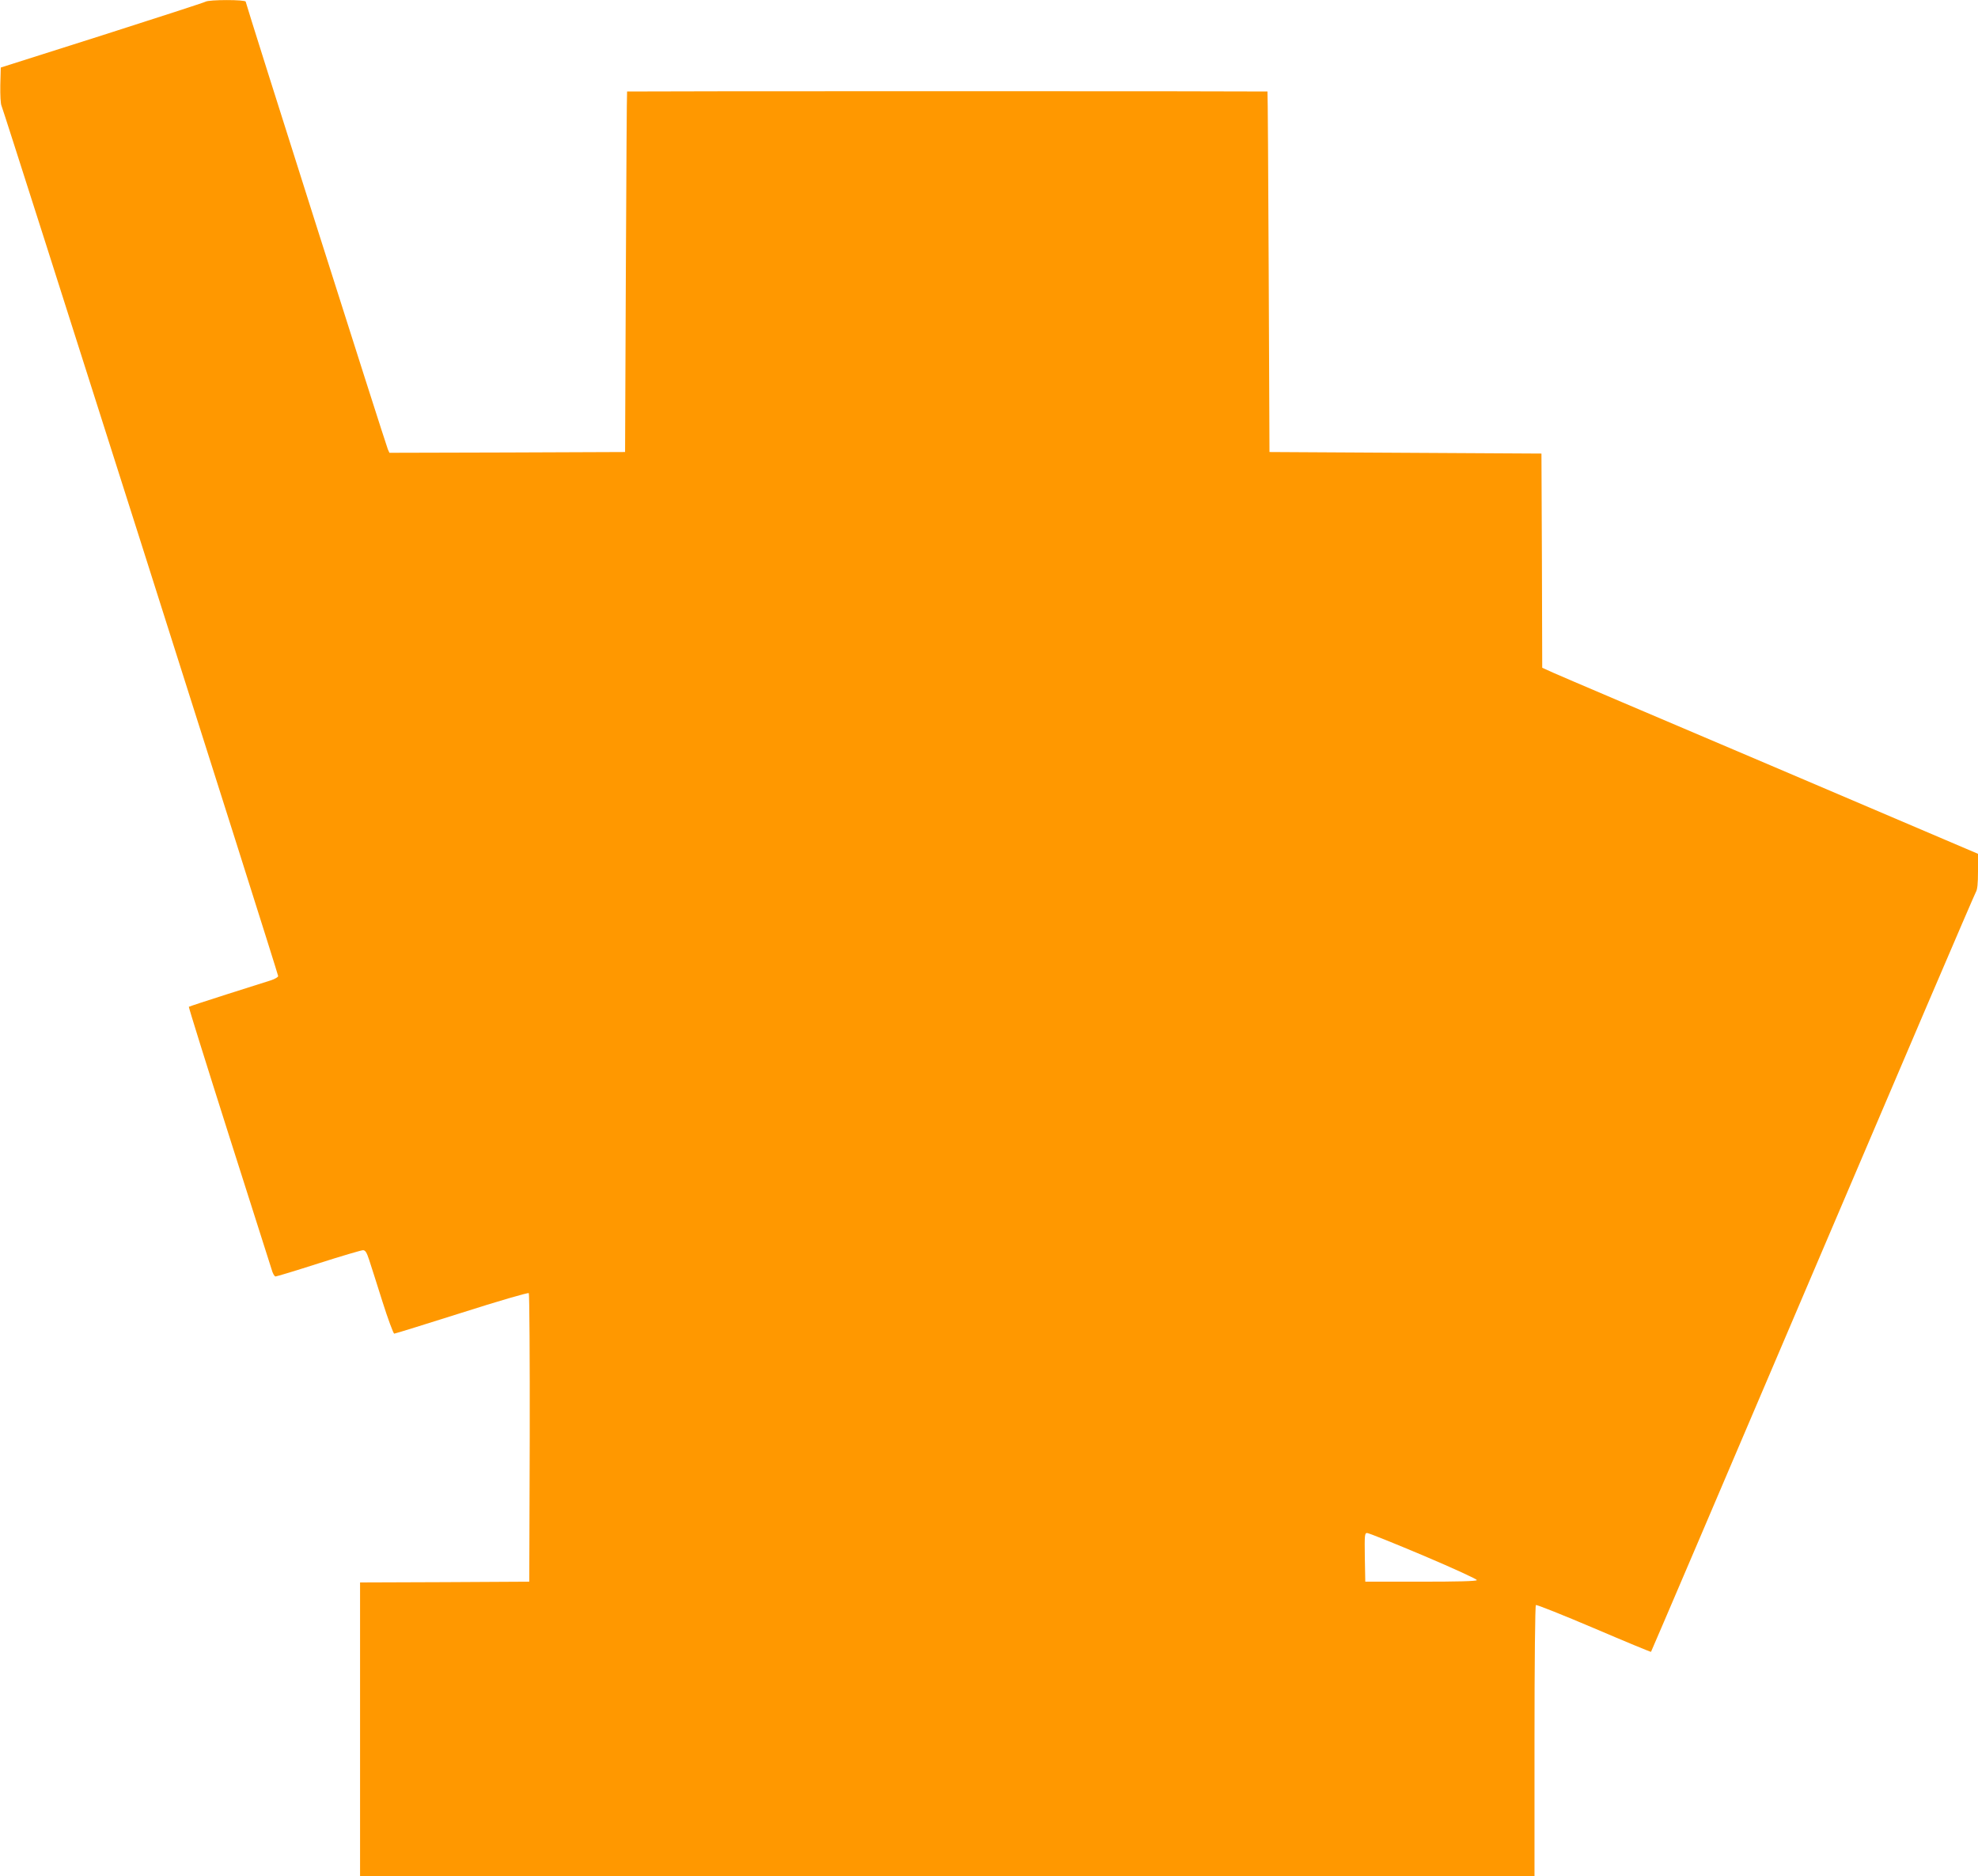
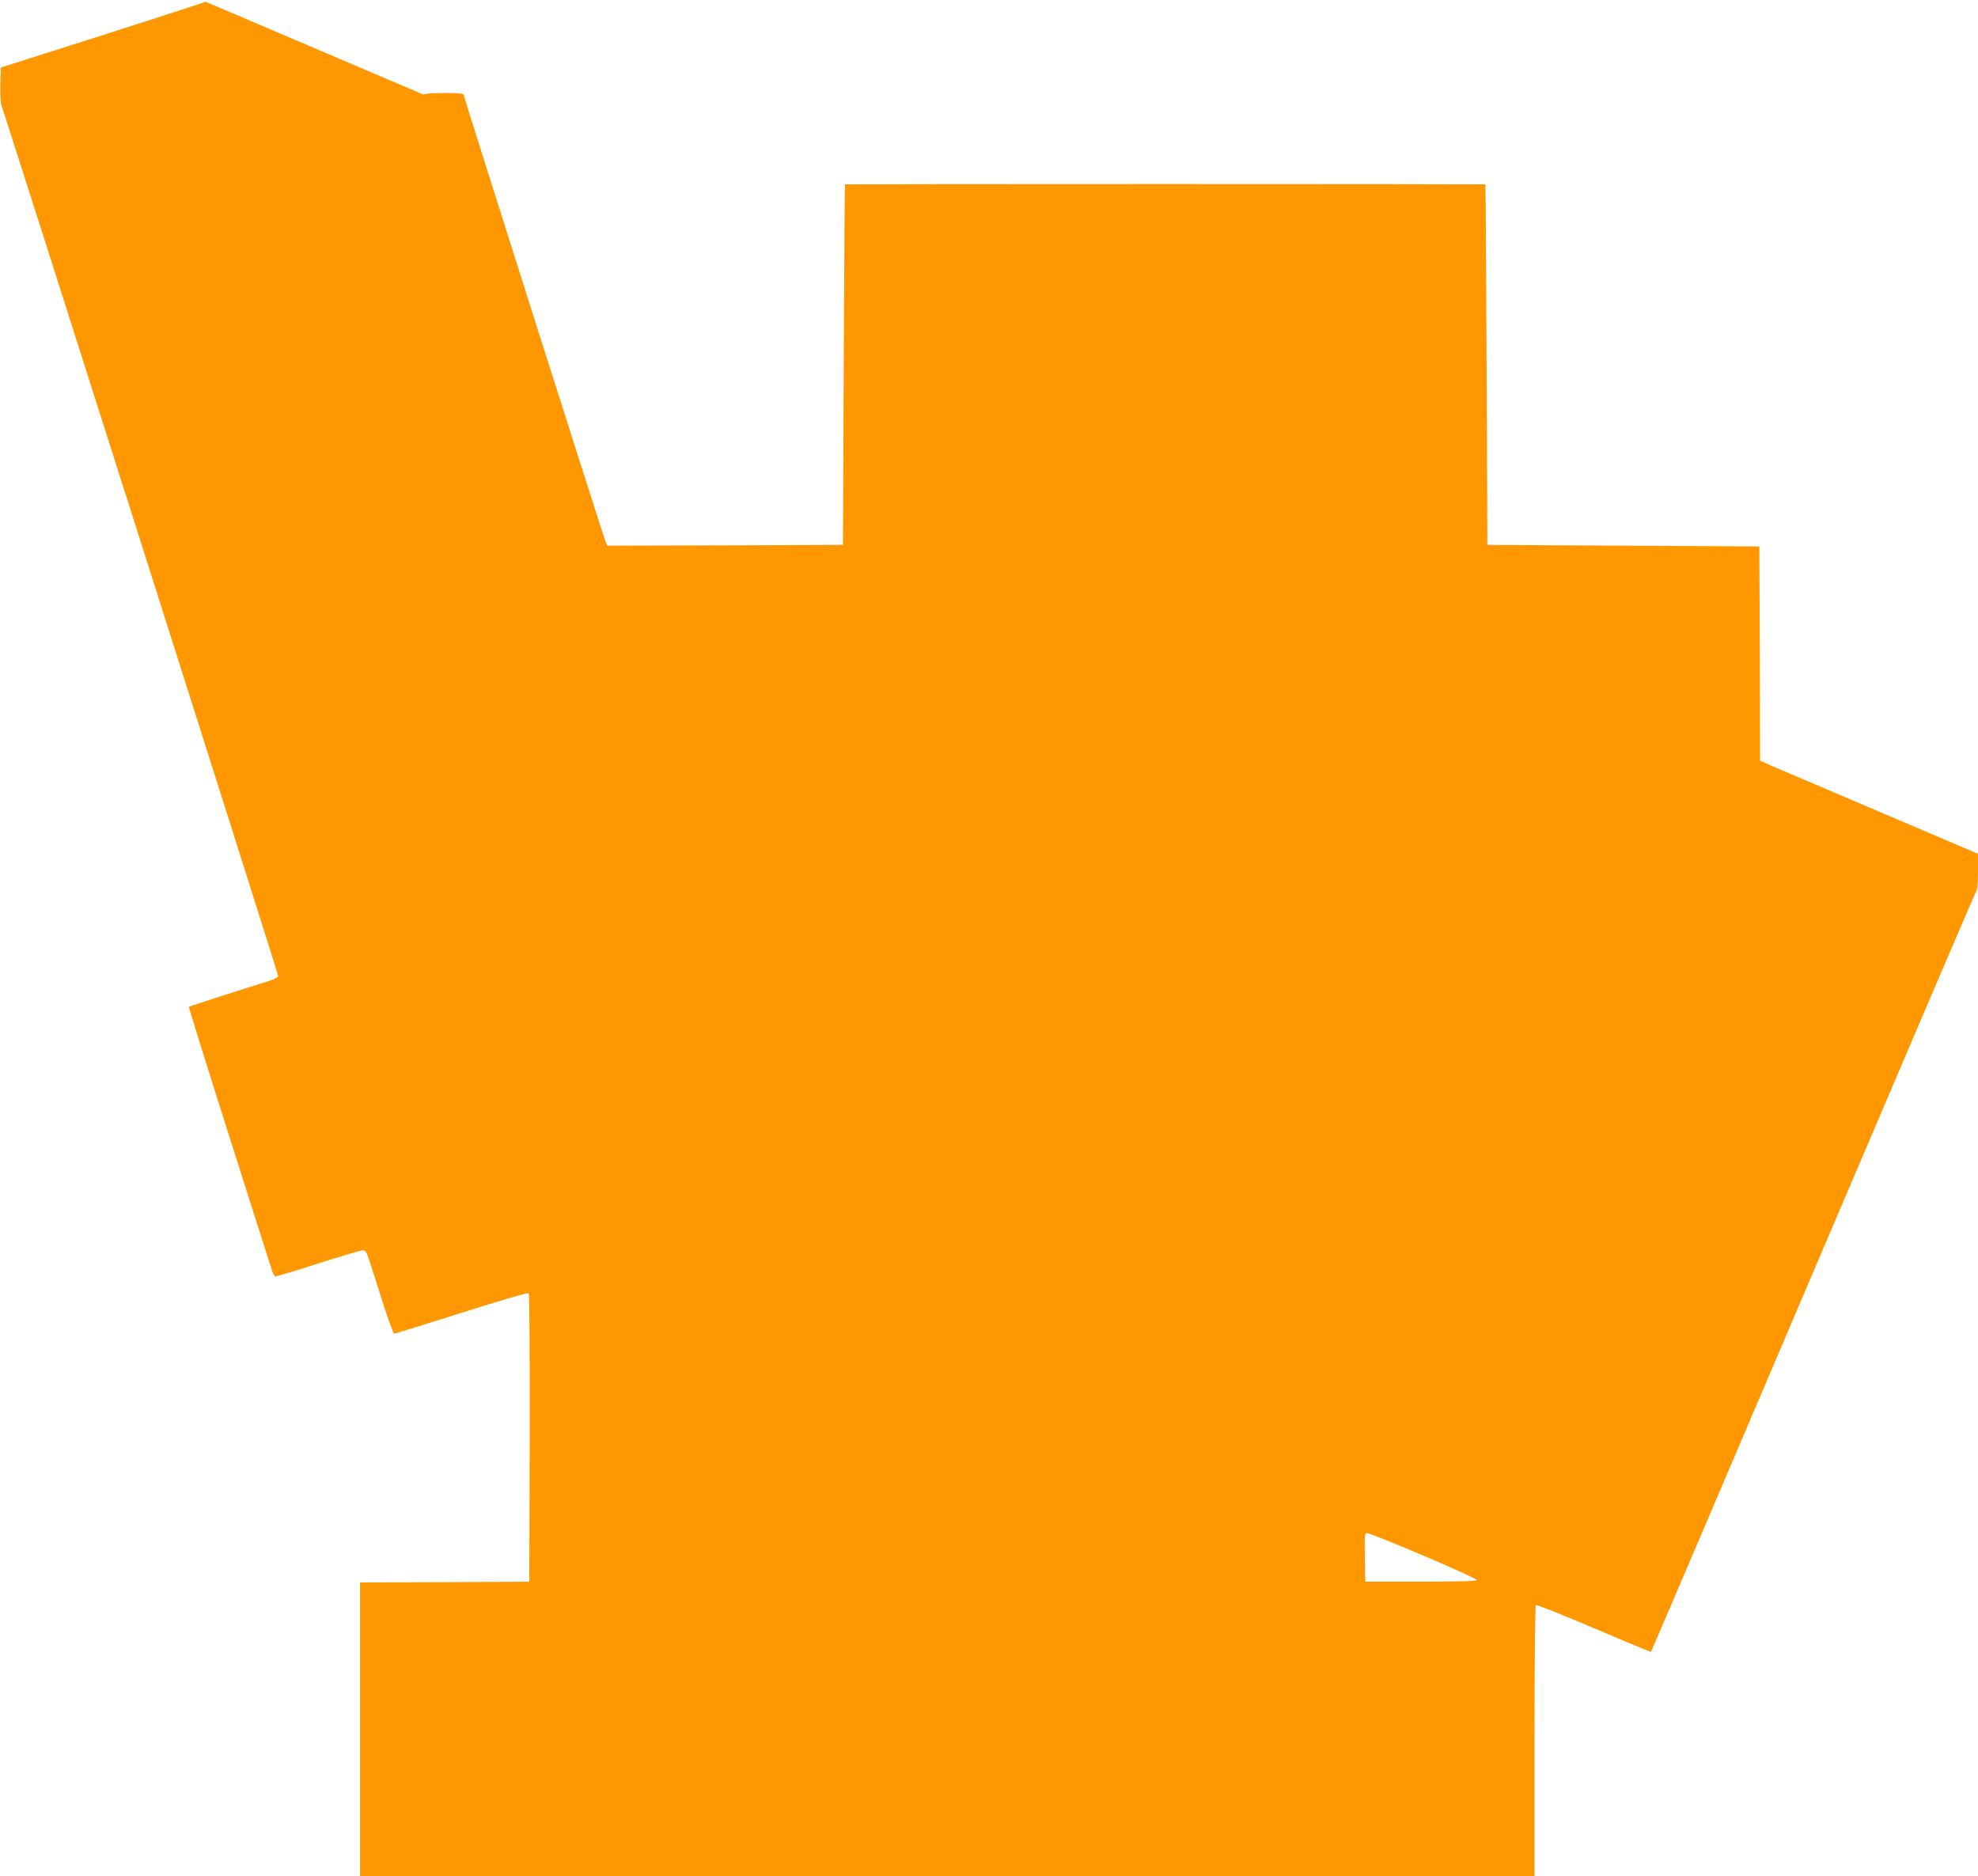
<svg xmlns="http://www.w3.org/2000/svg" version="1.0" width="1280pt" height="1214pt" viewBox="0 0 1280 1214" preserveAspectRatio="xMidYMid meet">
  <g transform="translate(0,1214) scale(0.1,-0.1)" fill="#ff9800" stroke="none">
-     <path d="M1330 12129 c-8 -5 -310 -103 -670 -218 l-655 -208 -3 -114 c-1 -65 2 -123 8 -134 13 -26 1790 -5614 1790 -5631 0 -7 -21 -19 -48 -28 -26 -8 -155 -49 -287 -91 -132 -42 -241 -78 -243 -80 -2 -2 114 -374 258 -827 144 -452 269 -844 277 -870 7 -27 19 -48 26 -48 7 0 133 38 279 85 147 47 276 85 287 85 15 0 24 -14 40 -63 11 -34 50 -155 86 -270 36 -114 71 -207 76 -207 6 0 202 61 436 135 235 75 430 132 435 127 4 -4 7 -426 6 -938 l-3 -929 -547 -3 -548 -2 0 -950 0 -950 3800 0 3800 0 0 874 c0 511 4 877 9 880 5 3 174 -64 376 -150 201 -86 368 -155 369 -153 2 2 473 1104 1046 2449 573 1345 1048 2455 1056 2467 10 16 14 55 14 135 l0 113 -1337 570 c-736 313 -1371 583 -1410 601 l-73 33 -2 693 -3 693 -880 5 -880 5 -5 1165 c-3 641 -6 1166 -8 1168 -1 1 -933 2 -2072 2 -1138 0 -2071 -1 -2072 -2 -2 -2 -5 -527 -8 -1168 l-5 -1165 -763 -3 -762 -2 -10 22 c-15 35 -920 2884 -920 2897 0 14 -238 14 -260 0z m7883 -10056 c191 -81 346 -152 344 -158 -3 -7 -126 -10 -363 -10 l-359 0 -3 158 c-2 145 -1 157 15 157 10 0 174 -66 366 -147z" />
+     <path d="M1330 12129 c-8 -5 -310 -103 -670 -218 l-655 -208 -3 -114 c-1 -65 2 -123 8 -134 13 -26 1790 -5614 1790 -5631 0 -7 -21 -19 -48 -28 -26 -8 -155 -49 -287 -91 -132 -42 -241 -78 -243 -80 -2 -2 114 -374 258 -827 144 -452 269 -844 277 -870 7 -27 19 -48 26 -48 7 0 133 38 279 85 147 47 276 85 287 85 15 0 24 -14 40 -63 11 -34 50 -155 86 -270 36 -114 71 -207 76 -207 6 0 202 61 436 135 235 75 430 132 435 127 4 -4 7 -426 6 -938 l-3 -929 -547 -3 -548 -2 0 -950 0 -950 3800 0 3800 0 0 874 c0 511 4 877 9 880 5 3 174 -64 376 -150 201 -86 368 -155 369 -153 2 2 473 1104 1046 2449 573 1345 1048 2455 1056 2467 10 16 14 55 14 135 l0 113 -1337 570 l-73 33 -2 693 -3 693 -880 5 -880 5 -5 1165 c-3 641 -6 1166 -8 1168 -1 1 -933 2 -2072 2 -1138 0 -2071 -1 -2072 -2 -2 -2 -5 -527 -8 -1168 l-5 -1165 -763 -3 -762 -2 -10 22 c-15 35 -920 2884 -920 2897 0 14 -238 14 -260 0z m7883 -10056 c191 -81 346 -152 344 -158 -3 -7 -126 -10 -363 -10 l-359 0 -3 158 c-2 145 -1 157 15 157 10 0 174 -66 366 -147z" />
  </g>
</svg>